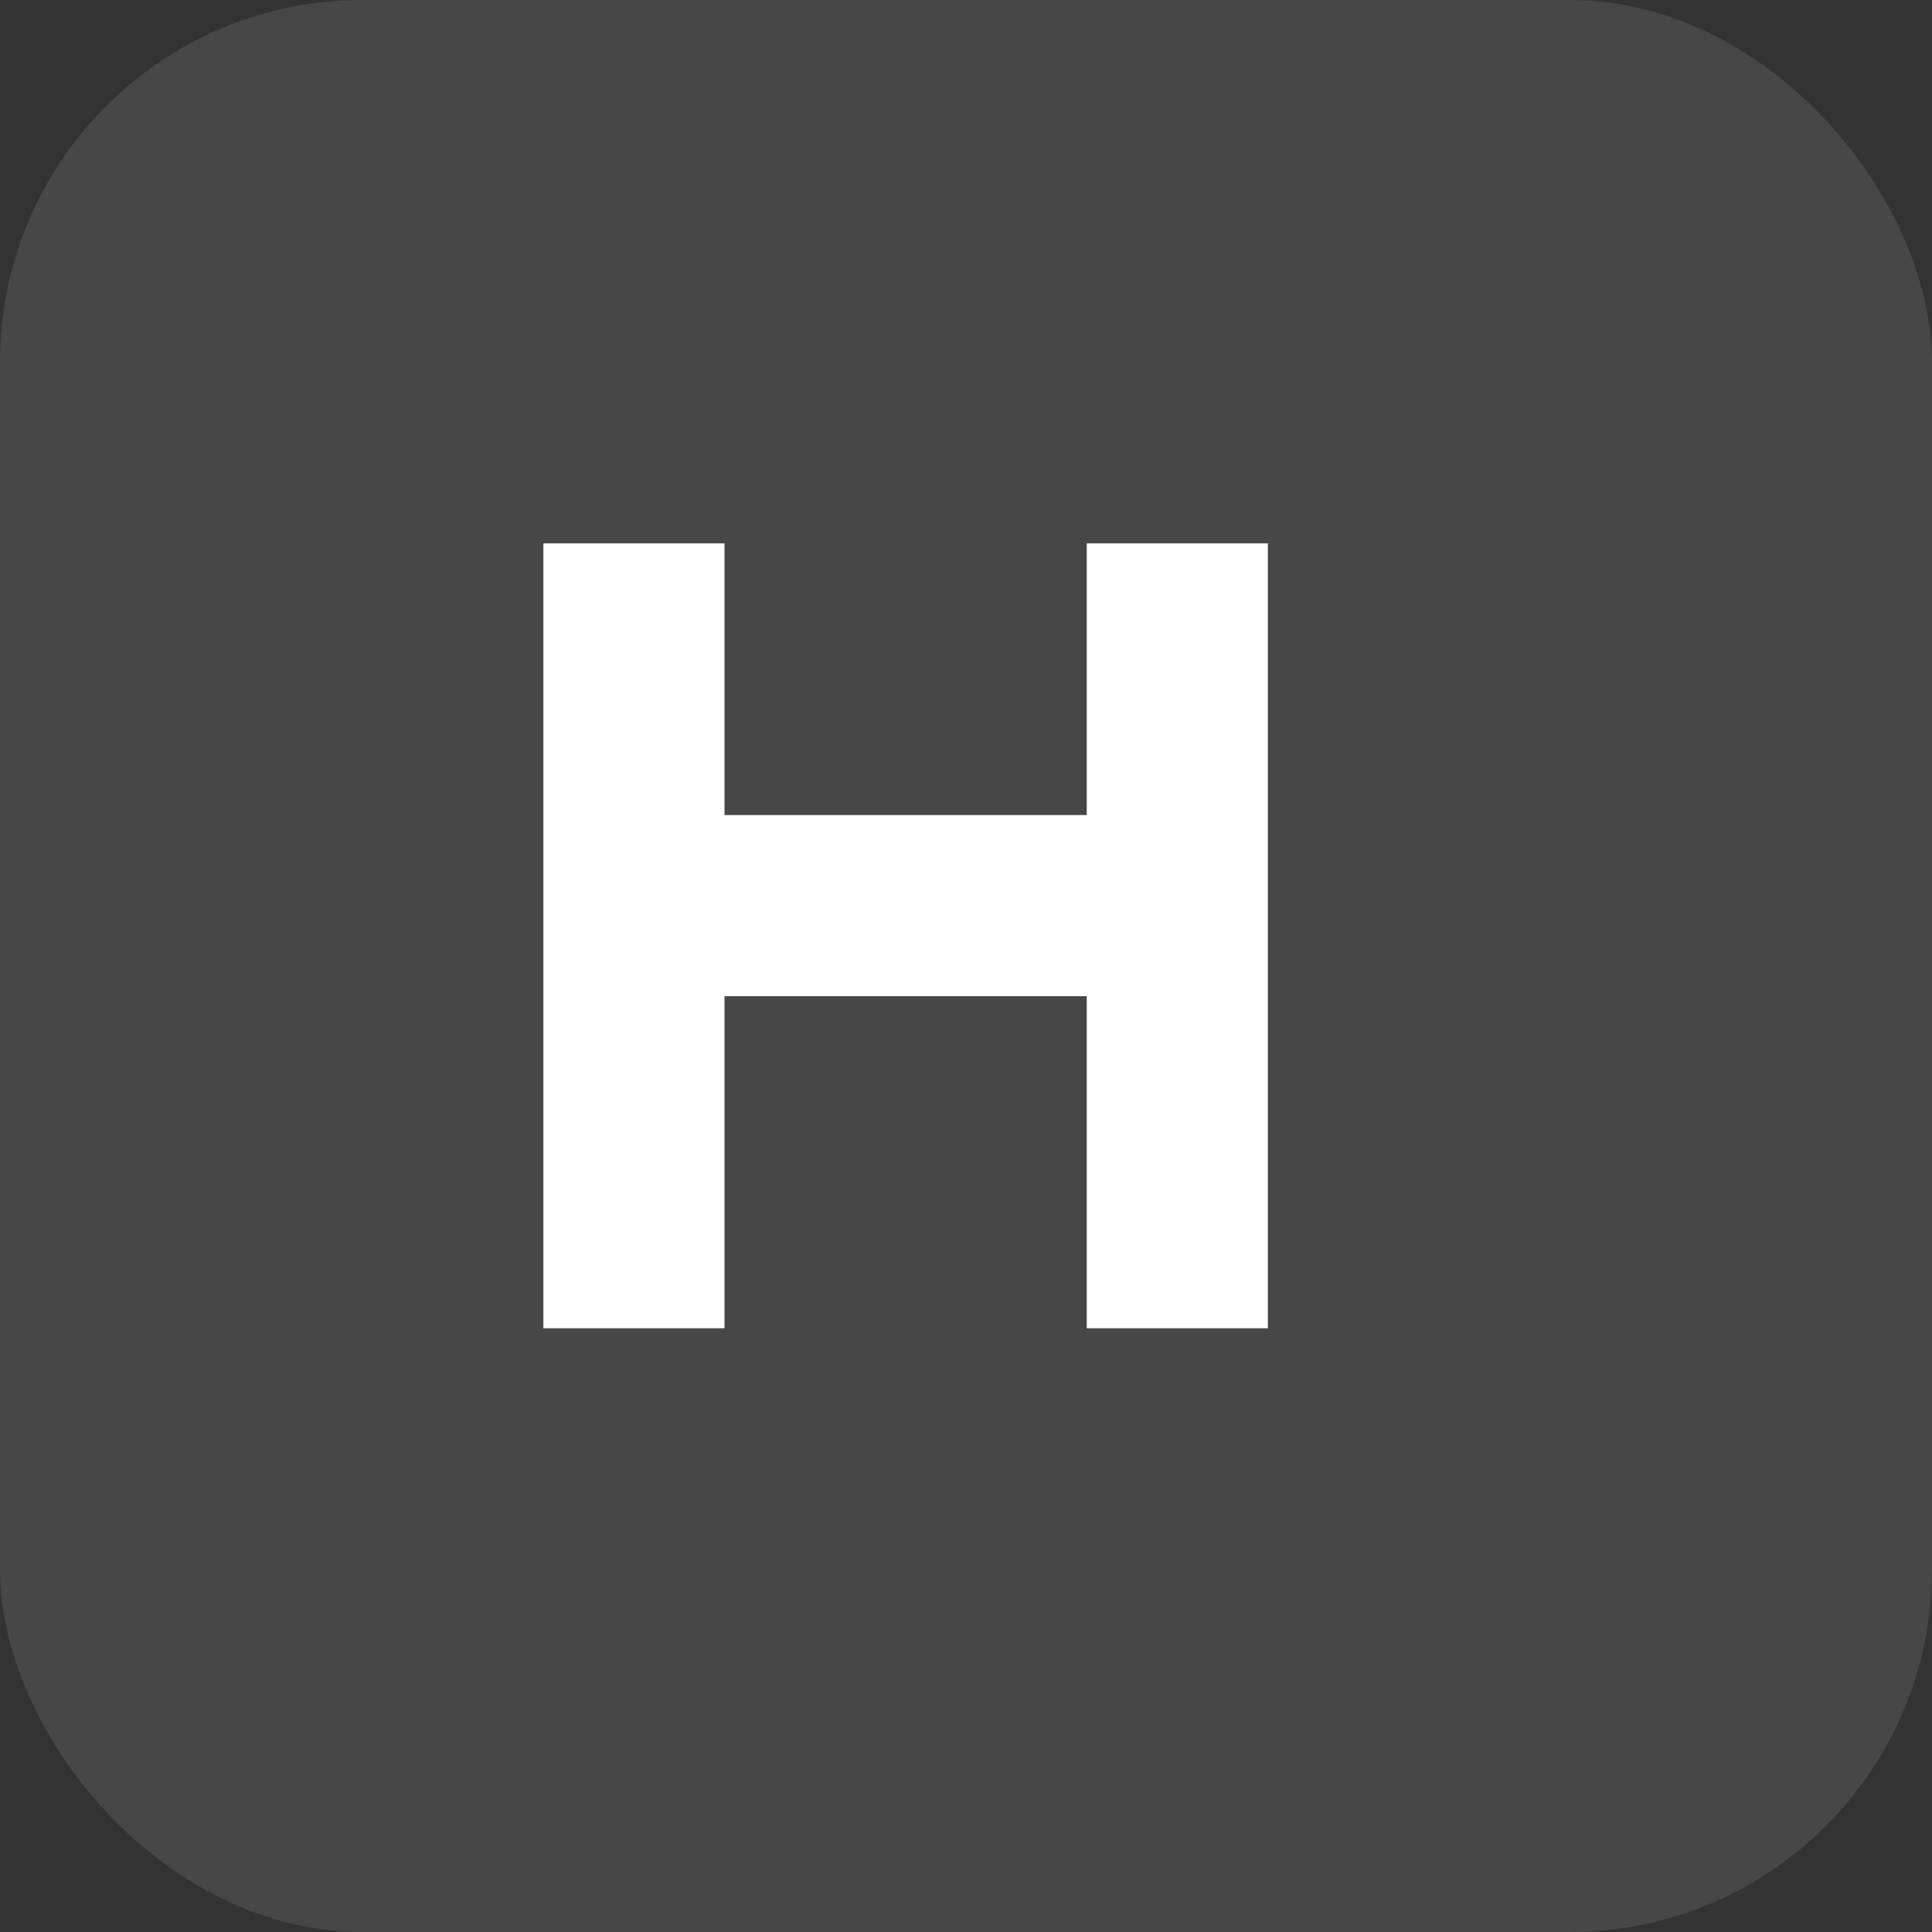
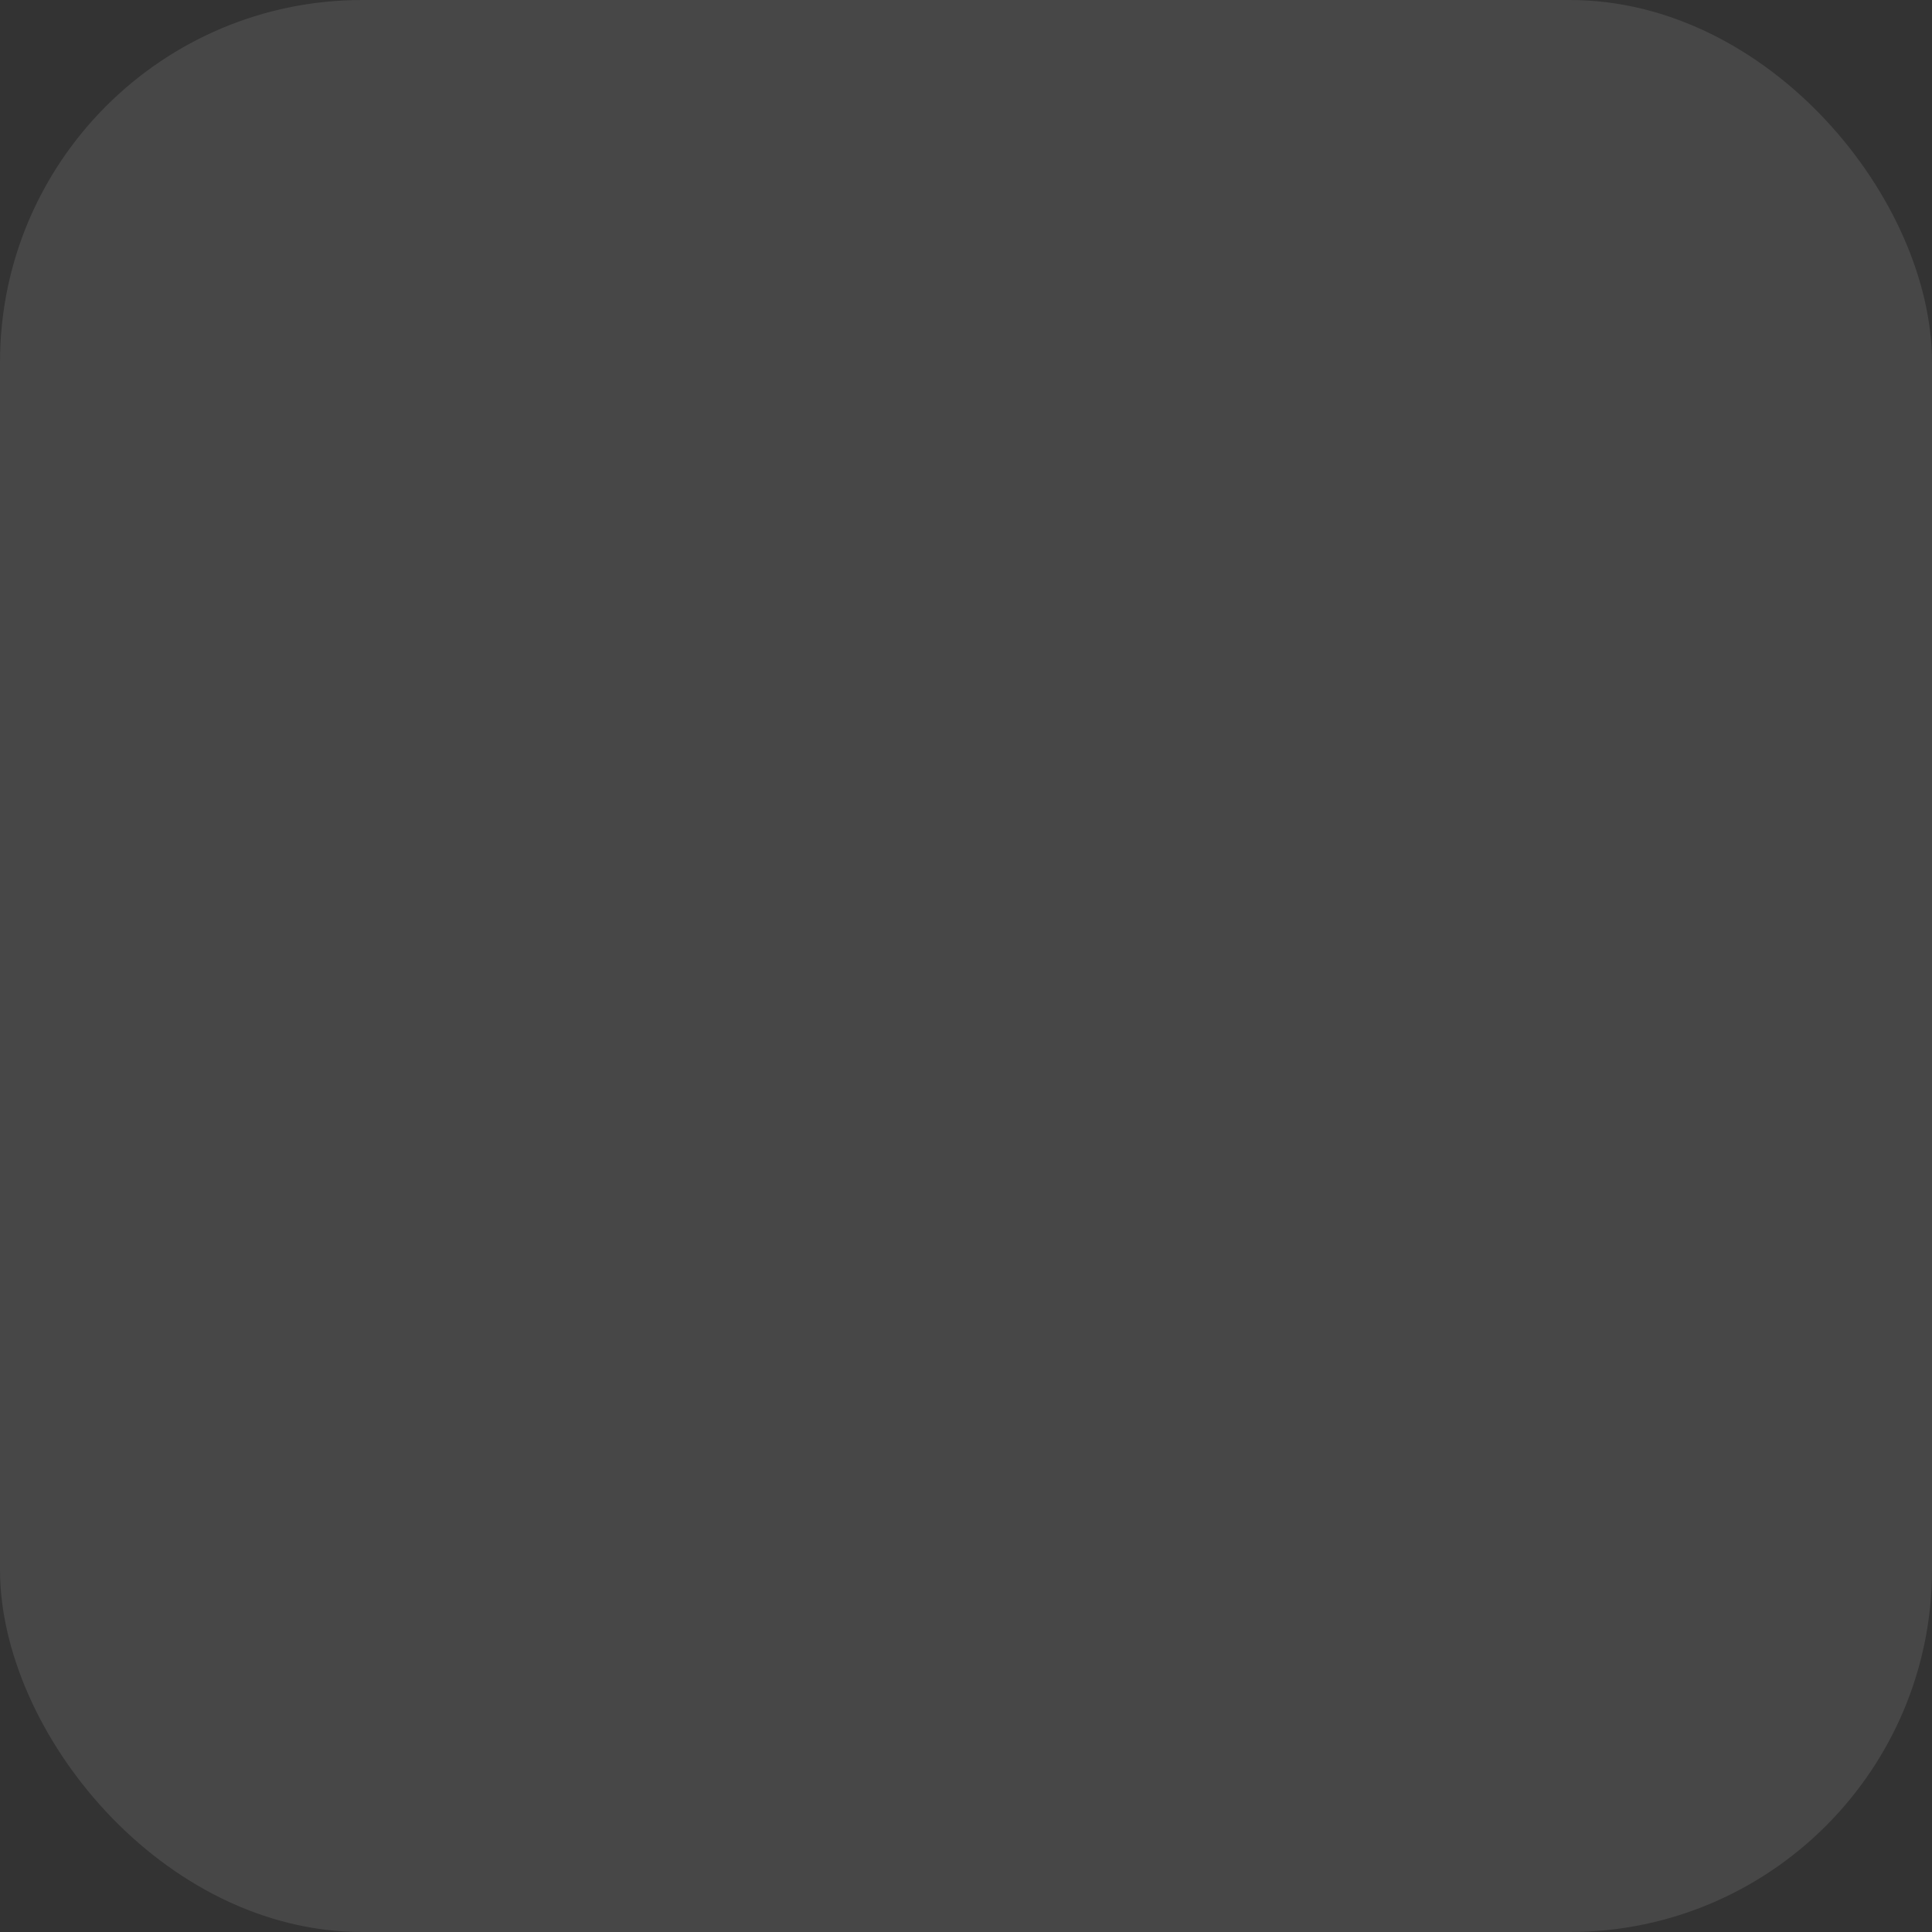
<svg xmlns="http://www.w3.org/2000/svg" viewBox="0 0 32 32" fill="none">
  <rect x="0" y="0" width="32" height="32" fill="#333333" stroke="none" />
  <rect width="32" height="32" rx="6" fill="#ffffff" fill-opacity="0.1" />
-   <path d="M9 9h3v4.5h6V9h3v13h-3v-5.5h-6V22H9V9z" fill="#ffffff" />
</svg>